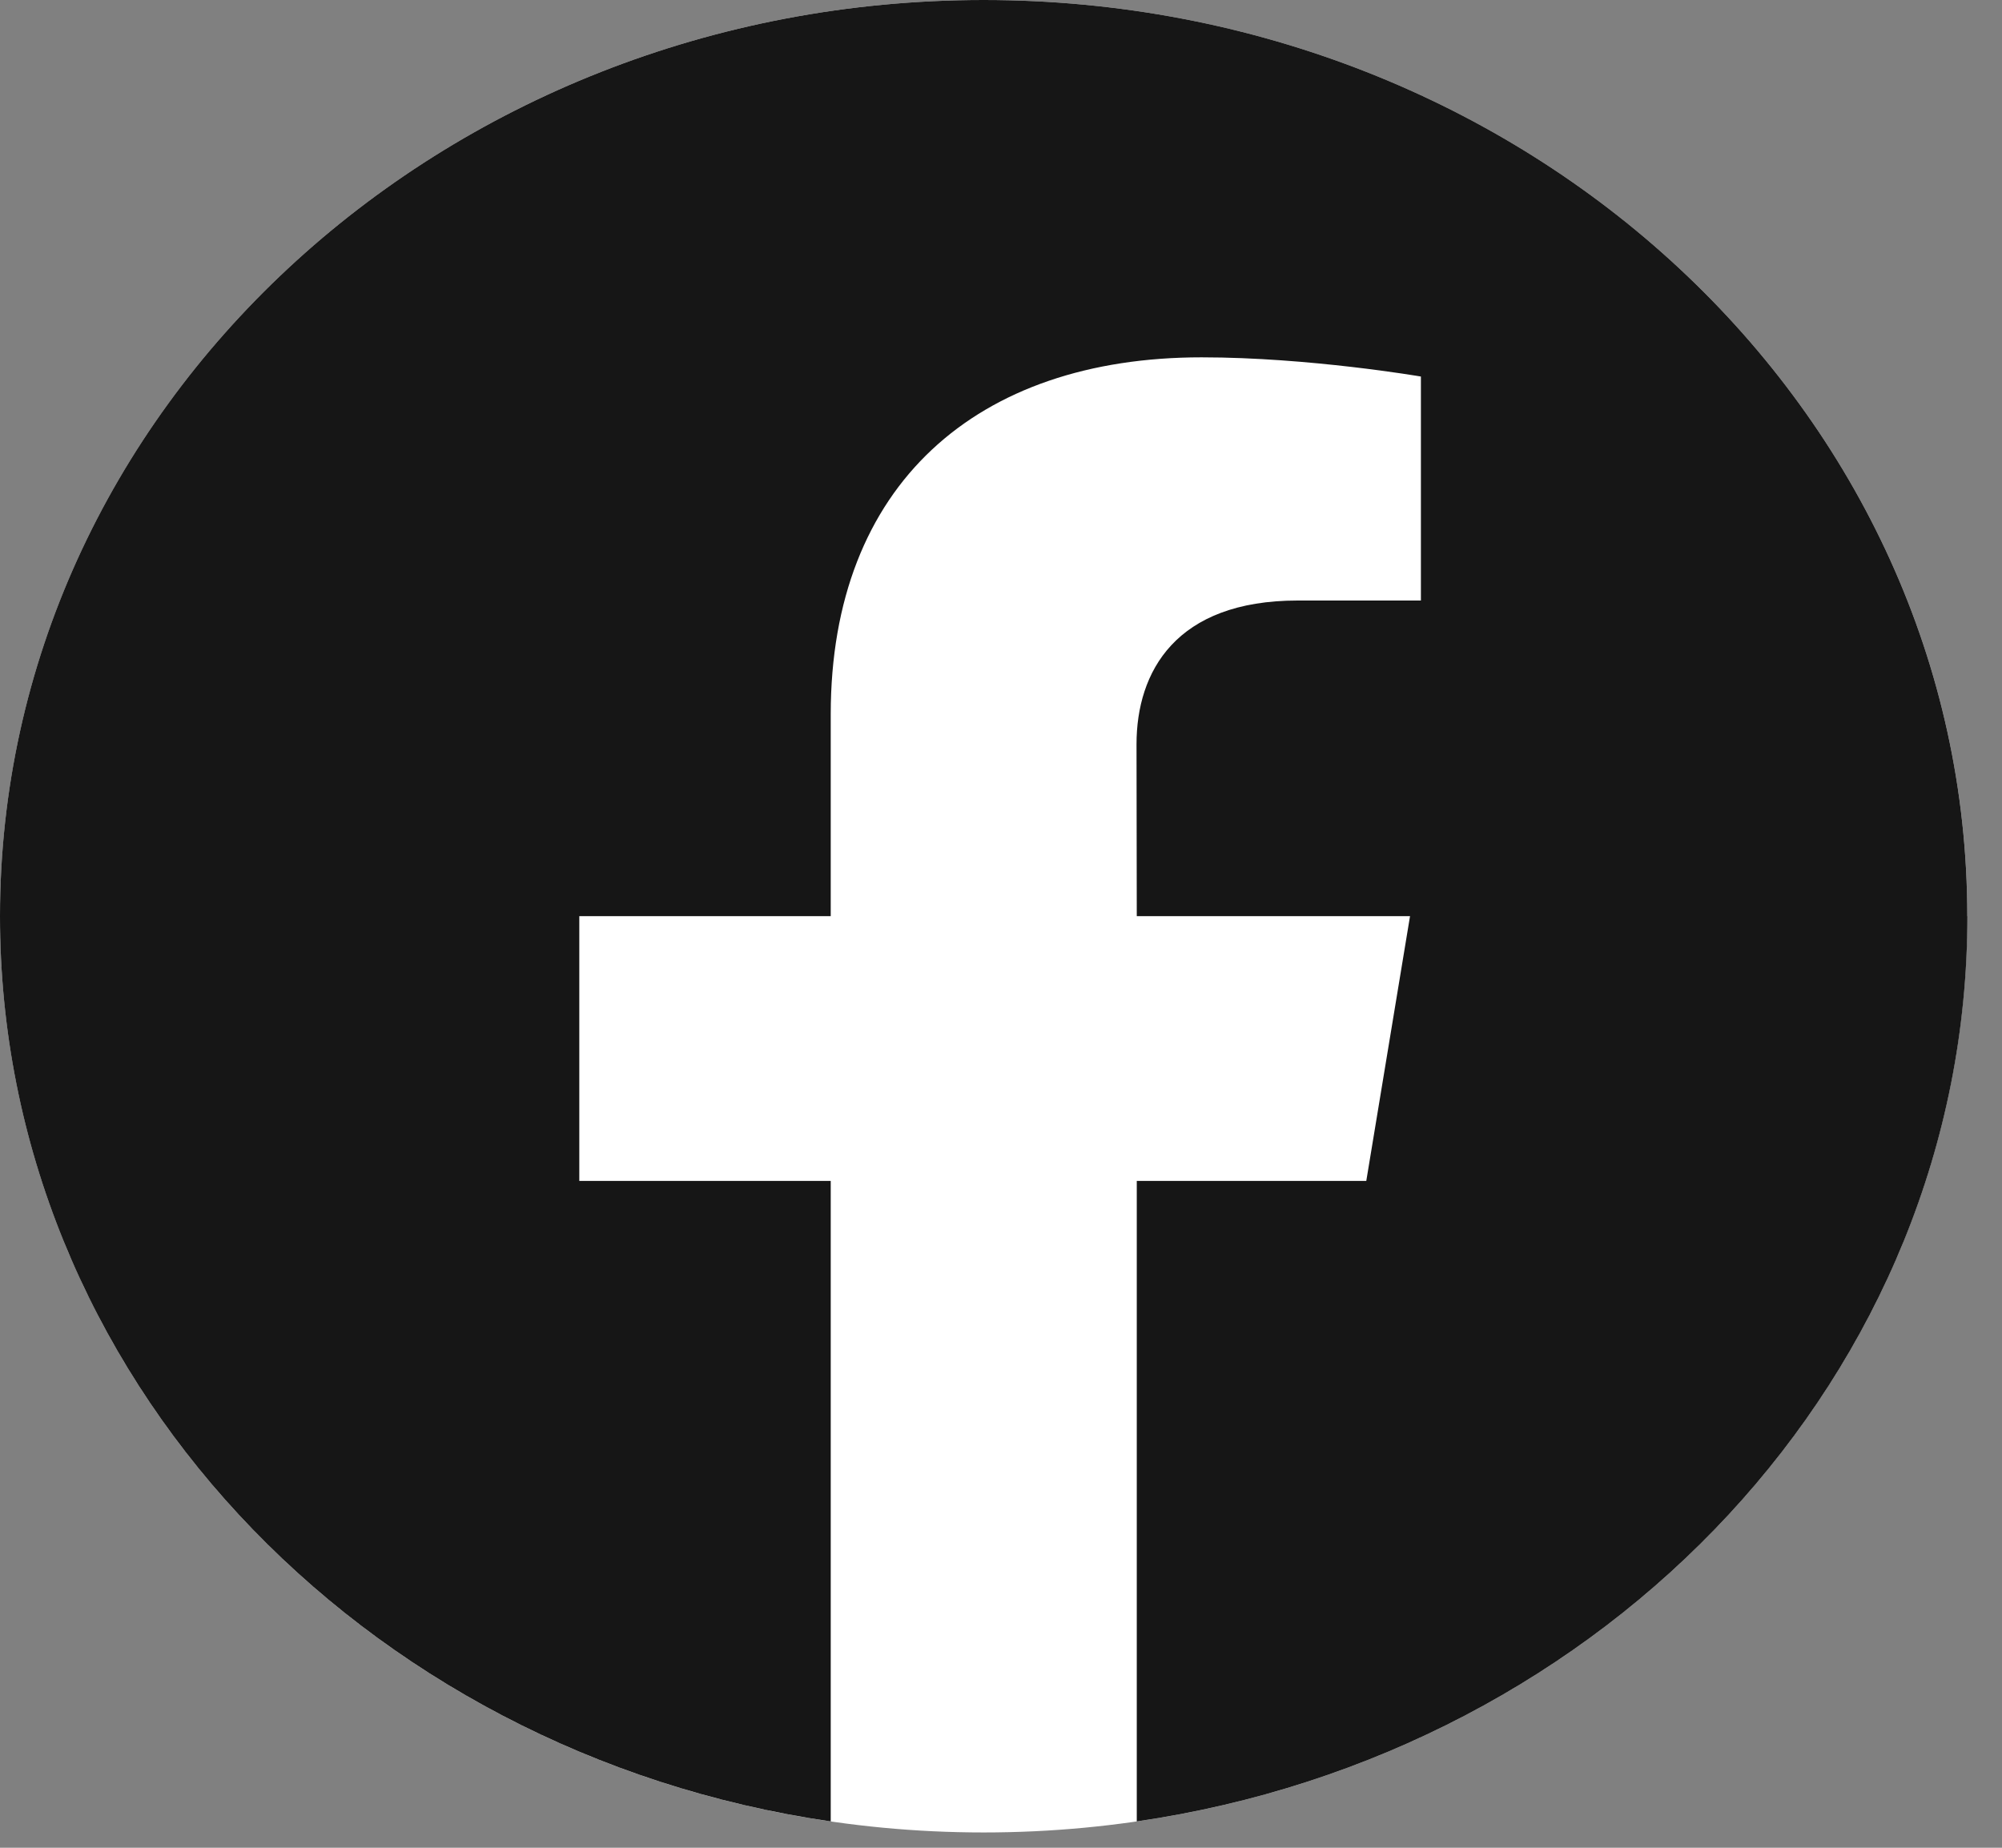
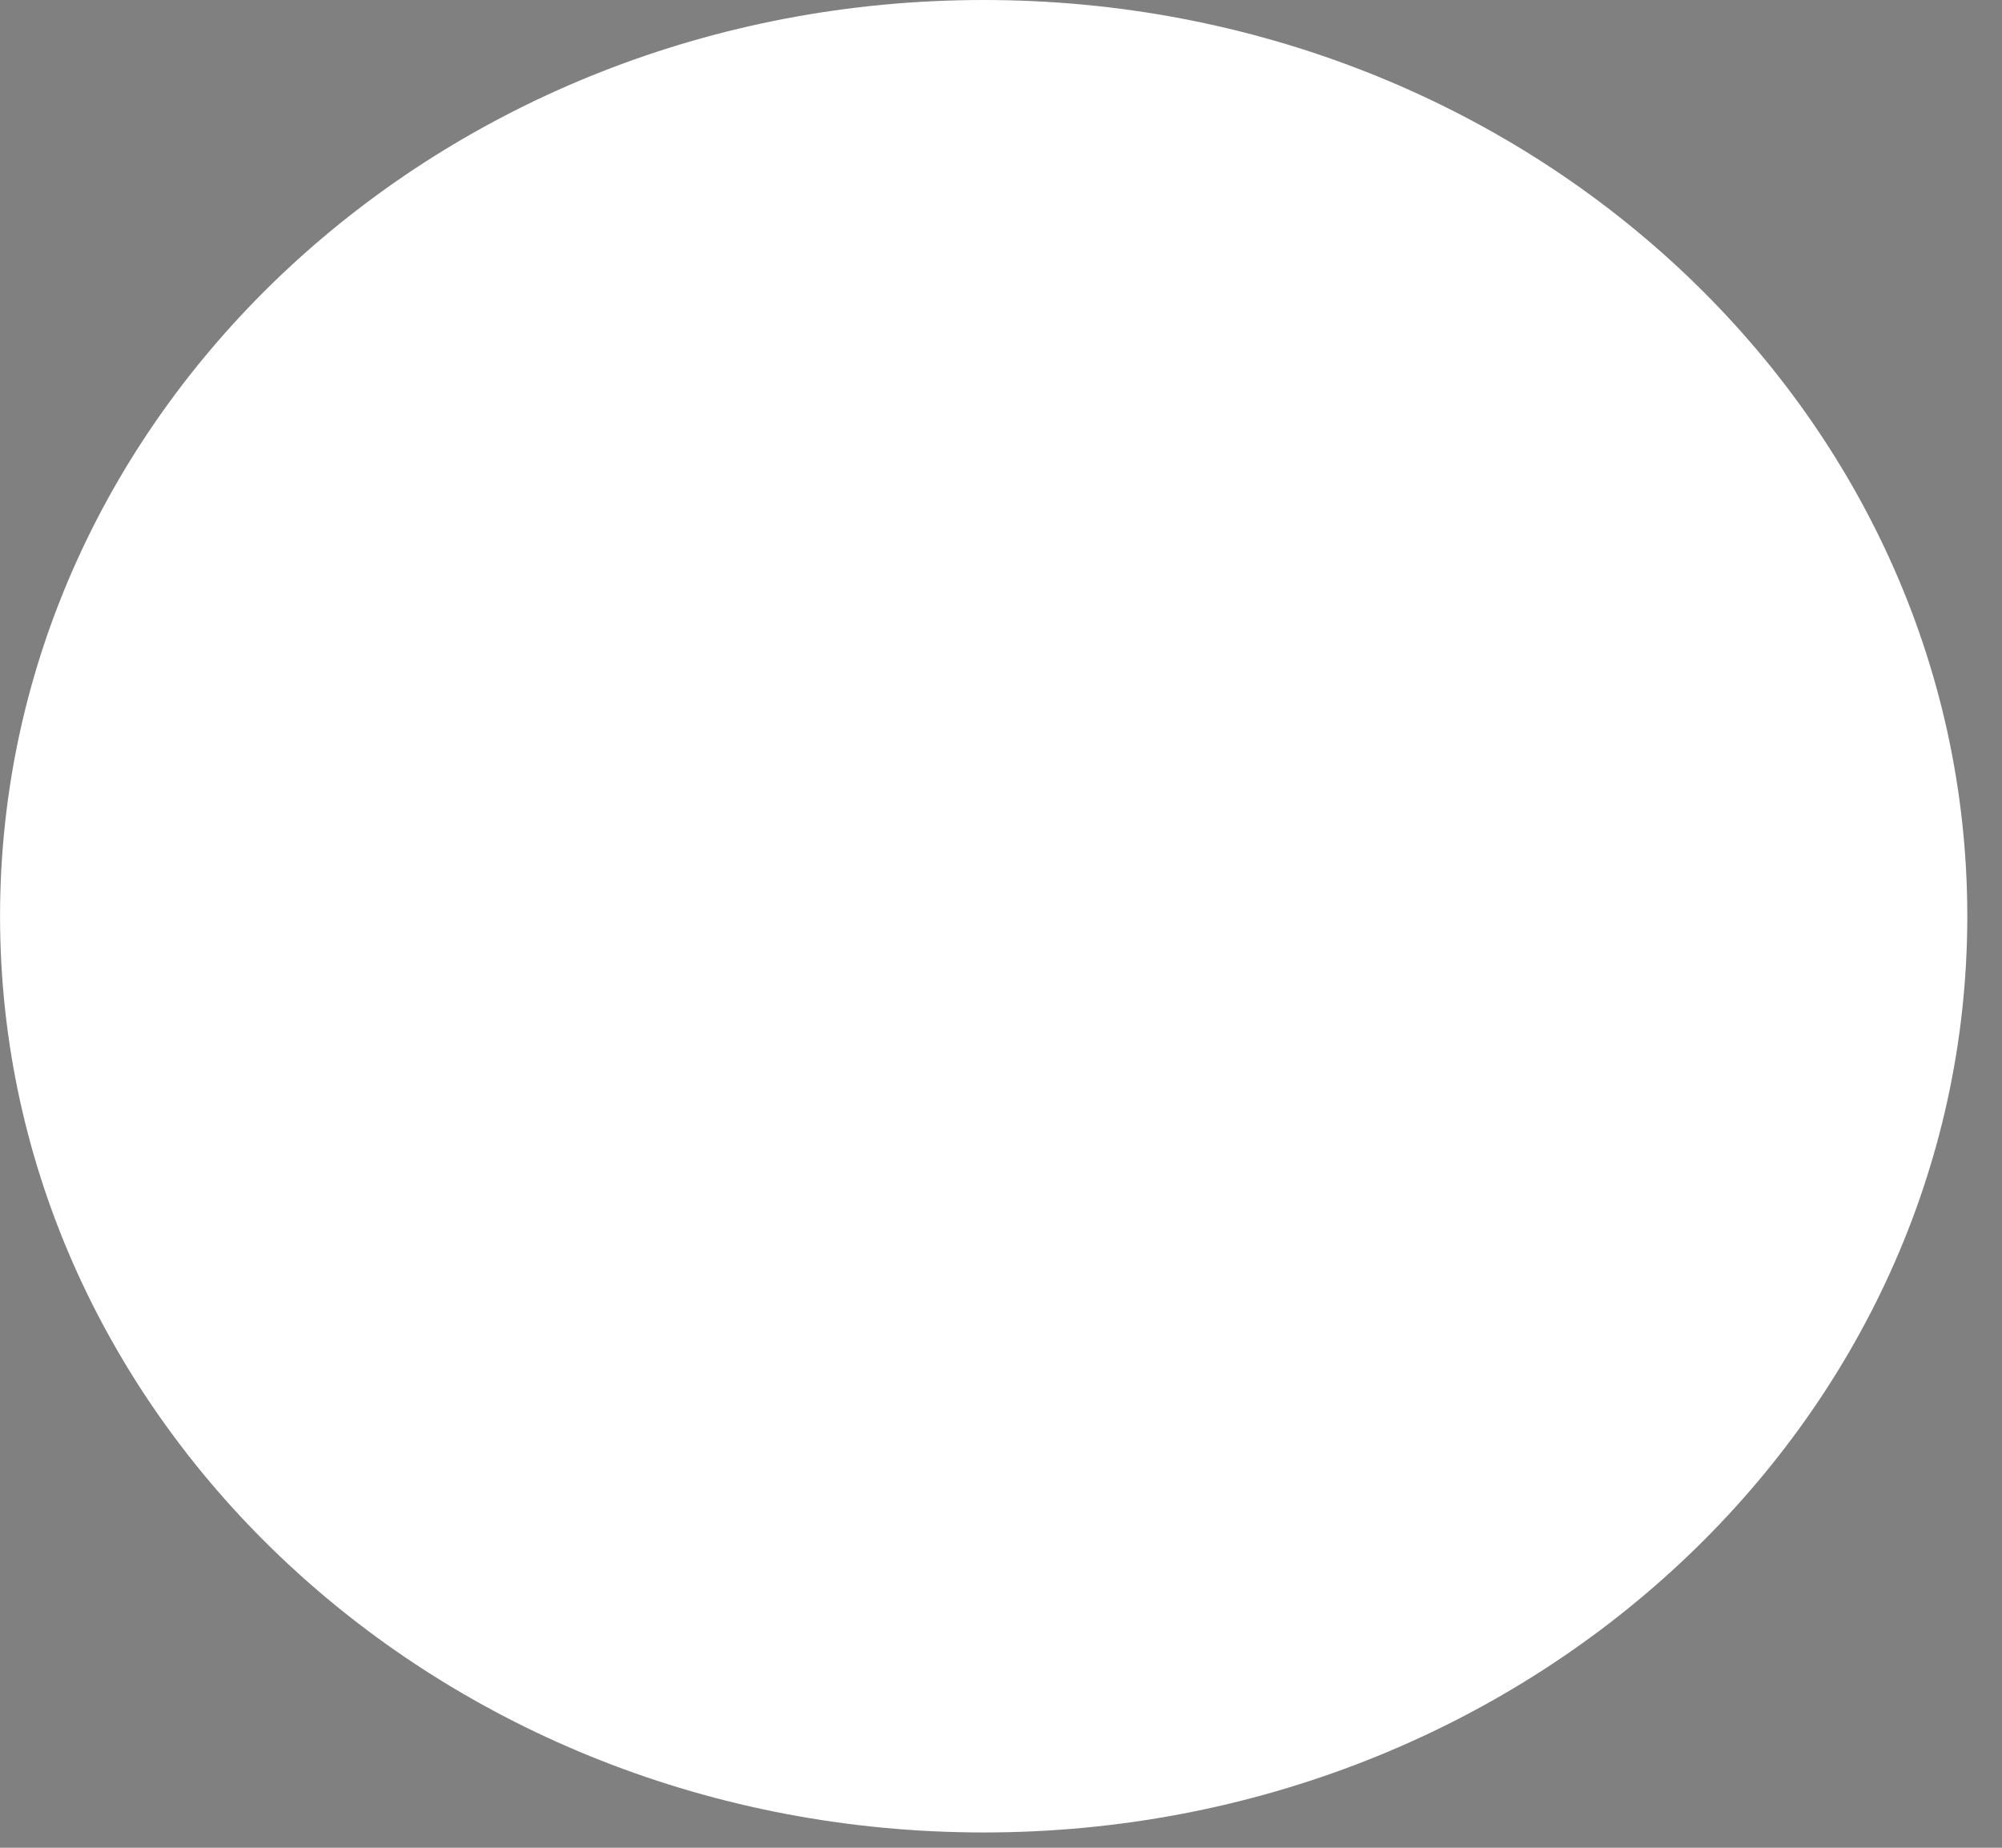
<svg xmlns="http://www.w3.org/2000/svg" width="39" height="36" viewBox="0 0 39 36" fill="none">
  <rect x="0" y="0" width="39" height="36" fill="#808080" stroke="none" />
  <path d="M19.163 35.702C29.745 35.702 38.324 27.71 38.324 17.851C38.324 7.992 29.745 0 19.163 0C8.58 0 0.001 7.992 0.001 17.851C0.001 27.71 8.58 35.702 19.163 35.702Z" fill="white" />
-   <path d="M38.324 17.851C38.324 7.992 29.746 0 19.163 0C8.58 0 0 7.992 0 17.851C0 26.765 7.015 34.154 16.183 35.487V23.008H11.285V17.85H16.183V13.916C16.184 9.442 19.029 6.962 23.407 6.962C25.504 6.962 27.68 7.336 27.68 7.336V11.7H25.28C22.901 11.7 22.14 13.089 22.14 14.501L22.145 17.85H27.468L26.616 23.008H22.145V35.487C31.311 34.154 38.326 26.765 38.326 17.851" fill="#161616" />
</svg>